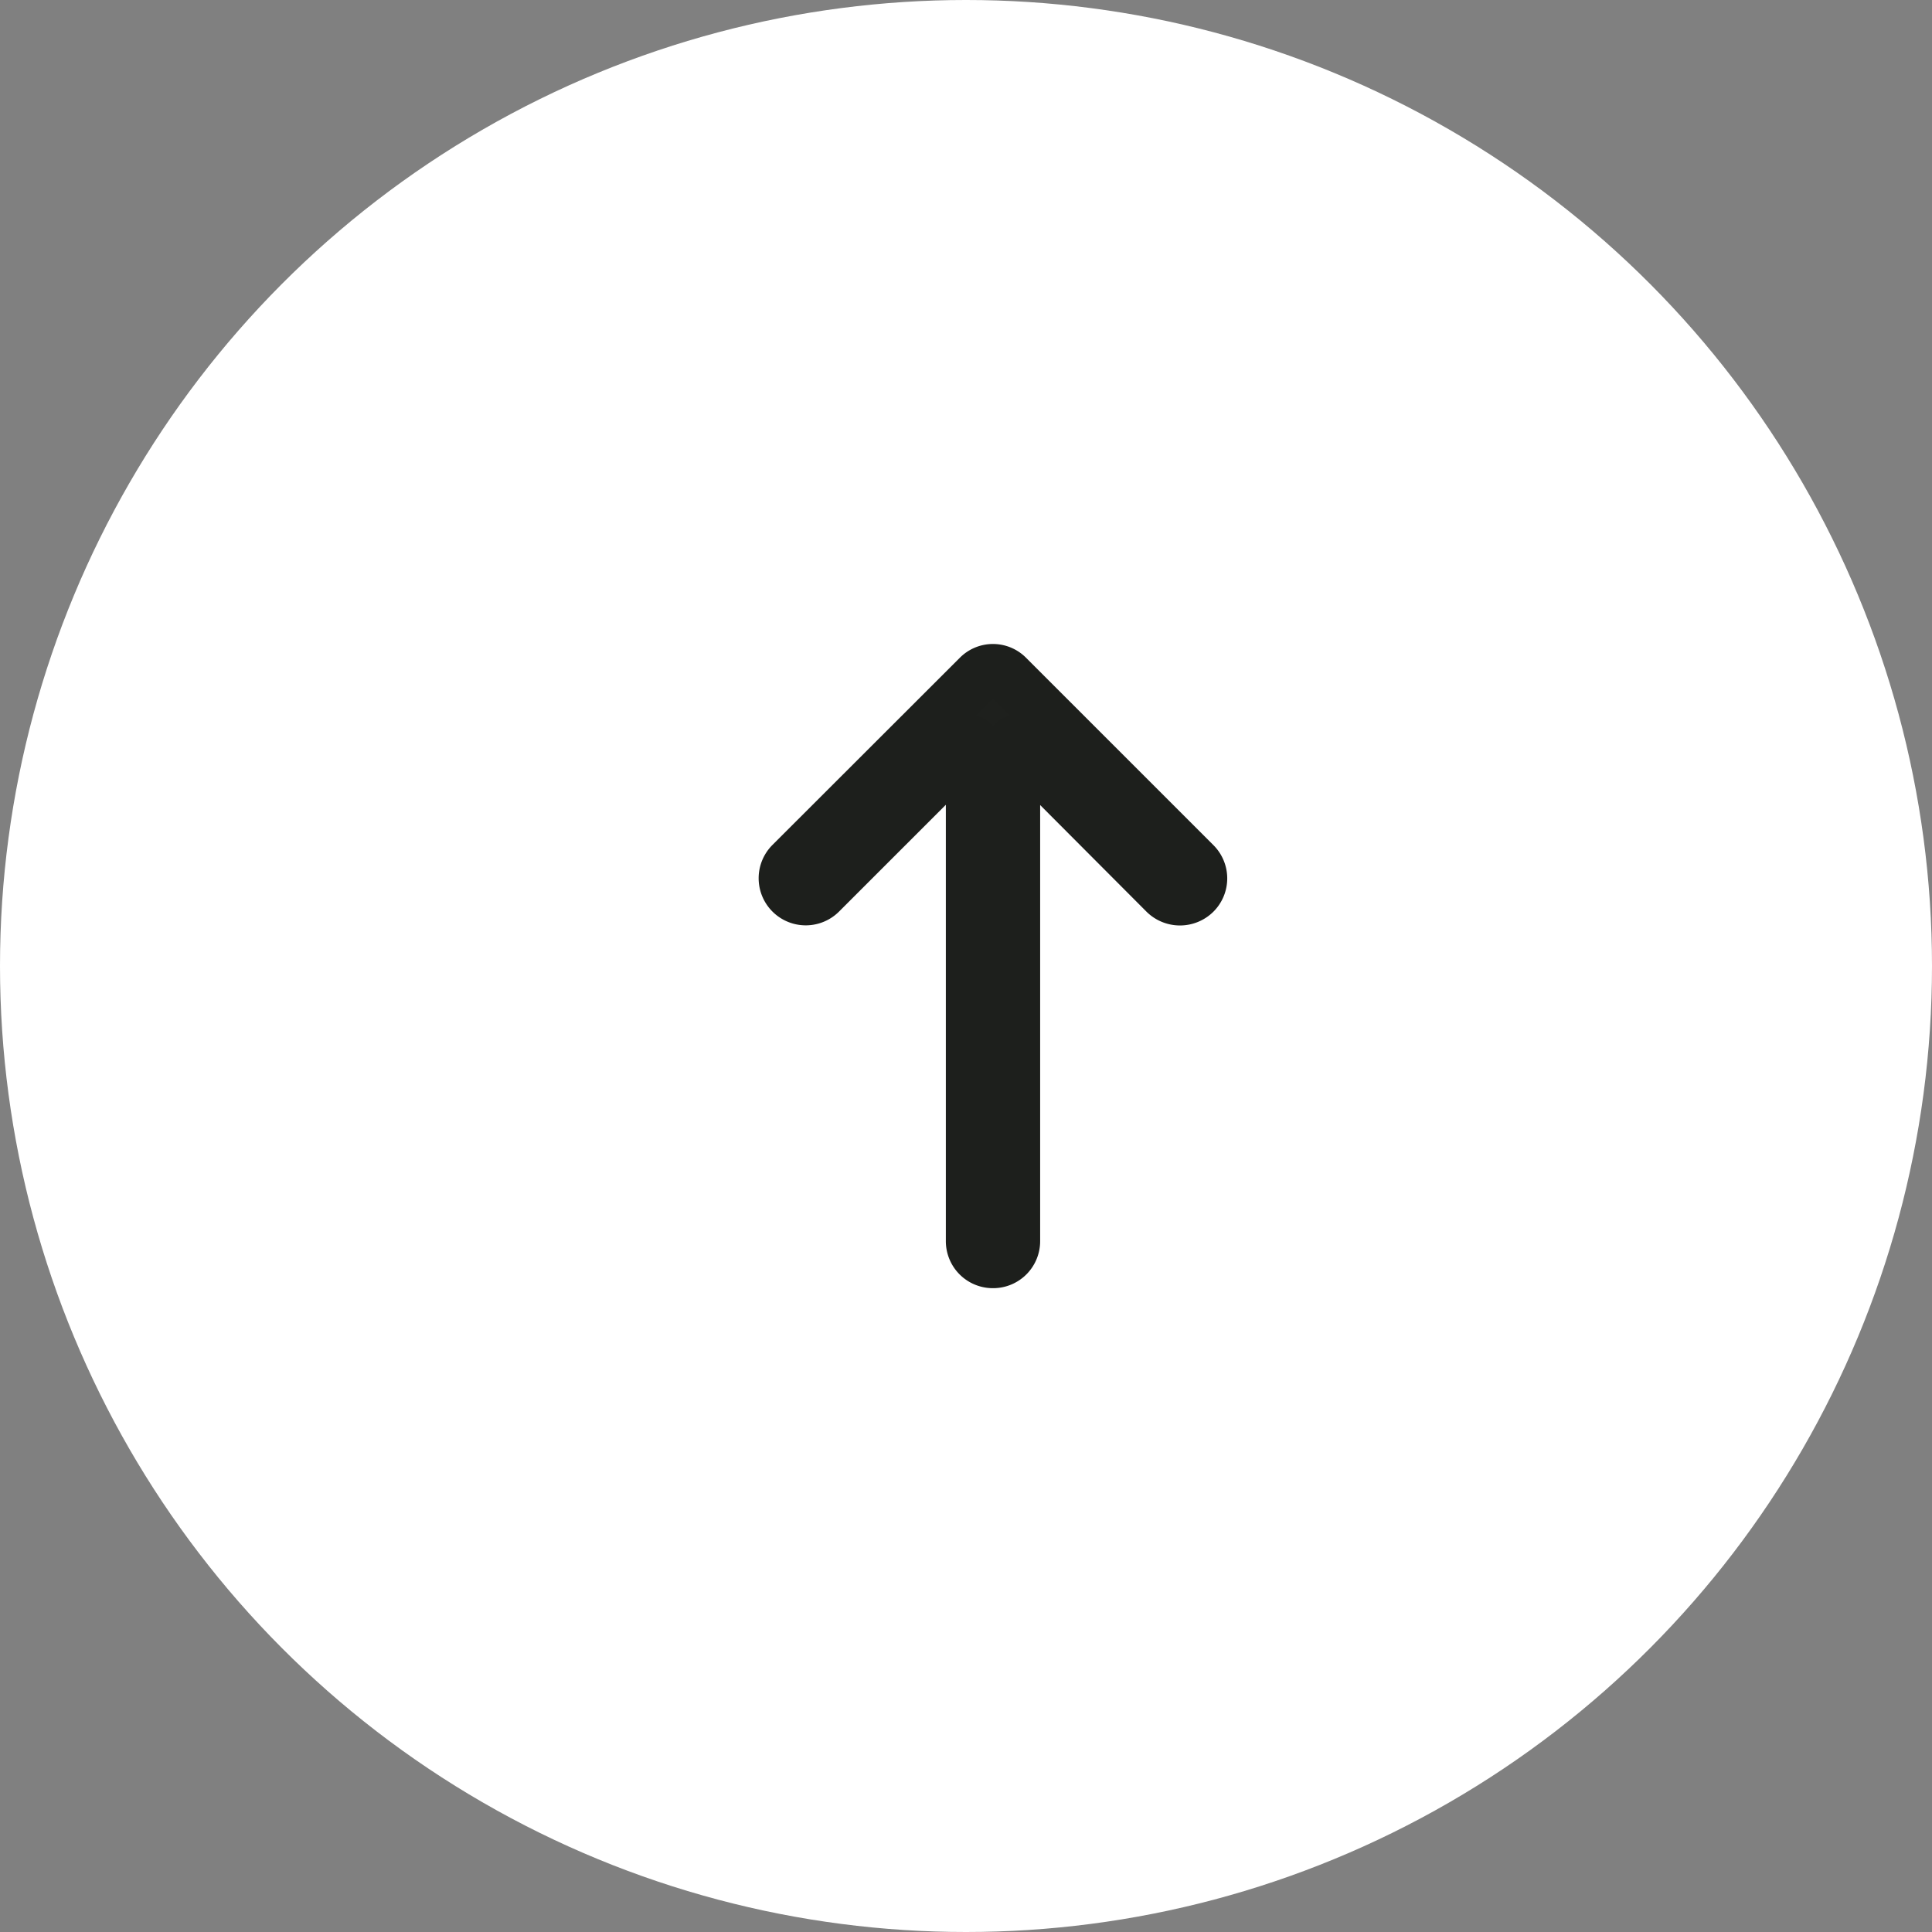
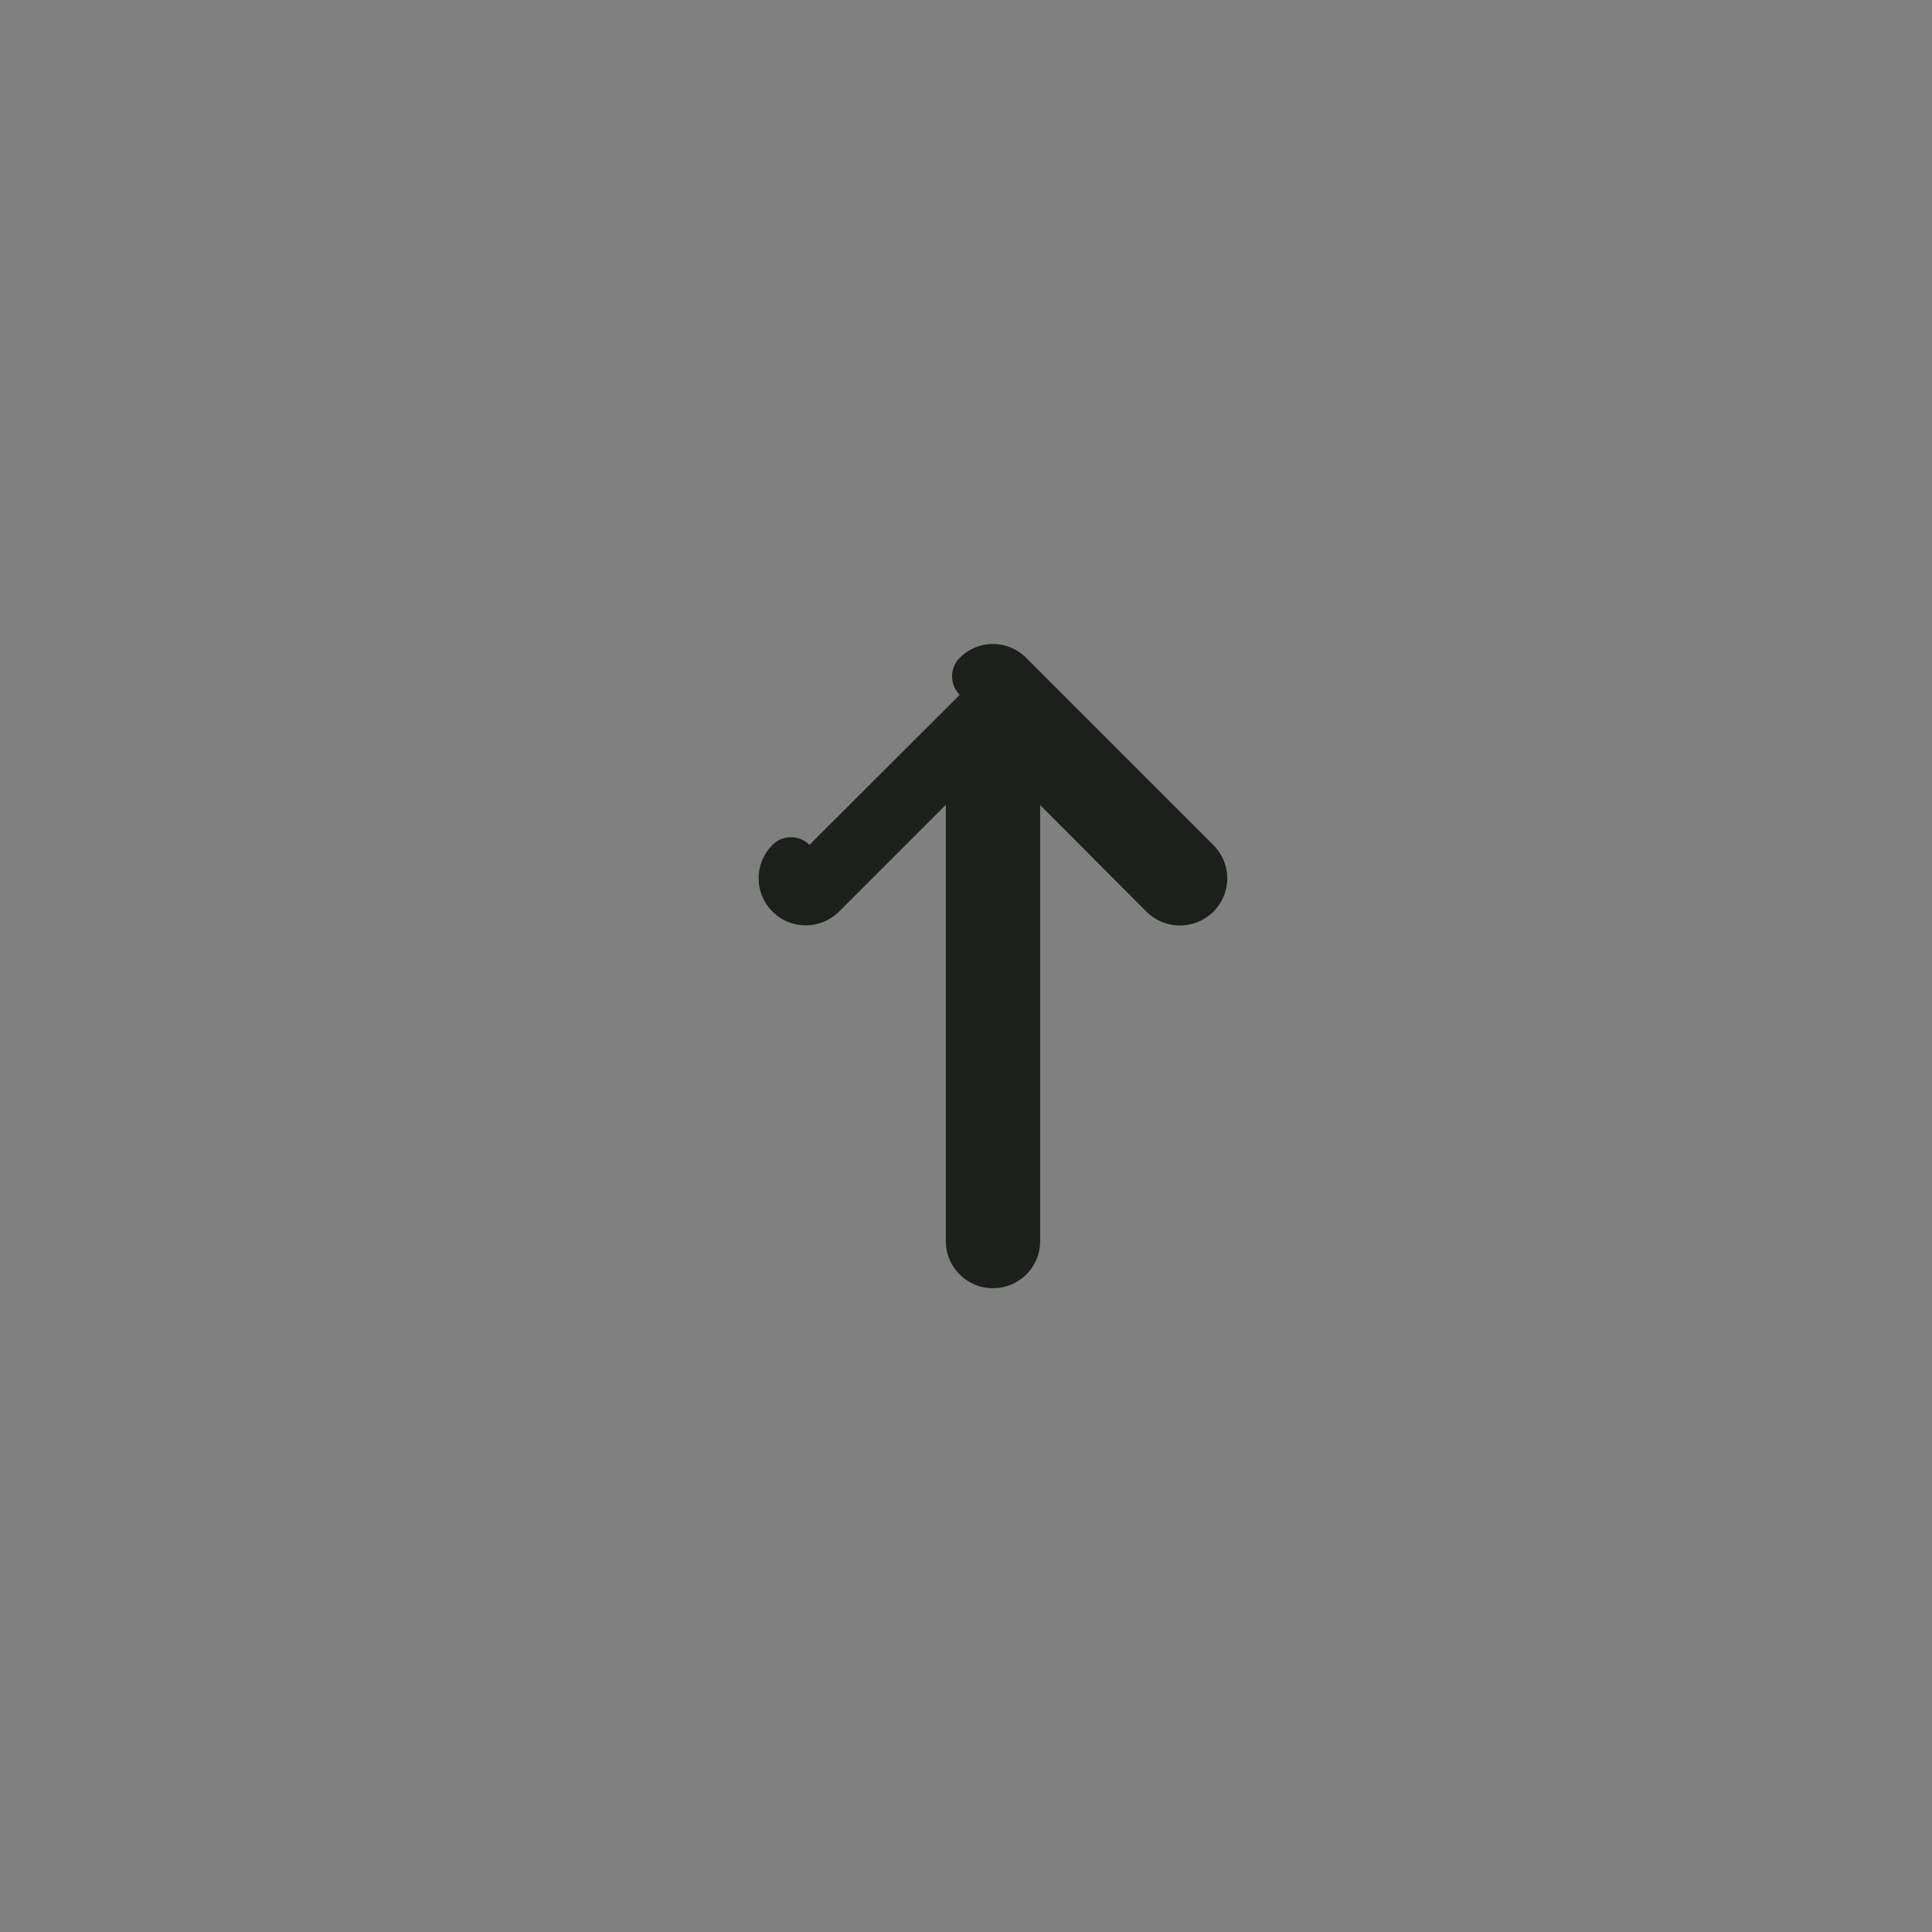
<svg xmlns="http://www.w3.org/2000/svg" width="37" height="37" viewBox="0 0 37 37">
  <rect x="0" y="0" width="37" height="37" fill="#808080" stroke="none" />
  <g id="グループ_5446" data-name="グループ 5446" transform="translate(702 707) rotate(180)">
-     <circle id="楕円形_158" data-name="楕円形 158" cx="18.5" cy="18.5" r="18.5" transform="translate(665 670)" fill="#fff" />
-     <path id="right-arrow" d="M7.636,4.794a.4.4,0,1,0-.571.566l2.9,2.9H.4a.4.4,0,0,0-.4.4.4.4,0,0,0,.4.406H9.962l-2.9,2.892a.41.41,0,0,0,0,.571.4.4,0,0,0,.571,0l3.584-3.584a.394.394,0,0,0,0-.566Z" transform="translate(691.646 682.83) rotate(90)" fill="#1e201d" stroke="#1d1f1c" stroke-linecap="round" stroke-linejoin="round" stroke-width="1" />
+     <path id="right-arrow" d="M7.636,4.794a.4.4,0,1,0-.571.566l2.9,2.9H.4a.4.4,0,0,0-.4.4.4.4,0,0,0,.4.406H9.962l-2.9,2.892a.41.41,0,0,0,0,.571.4.4,0,0,0,.571,0l3.584-3.584a.394.394,0,0,0,0-.566" transform="translate(691.646 682.83) rotate(90)" fill="#1e201d" stroke="#1d1f1c" stroke-linecap="round" stroke-linejoin="round" stroke-width="1" />
  </g>
</svg>